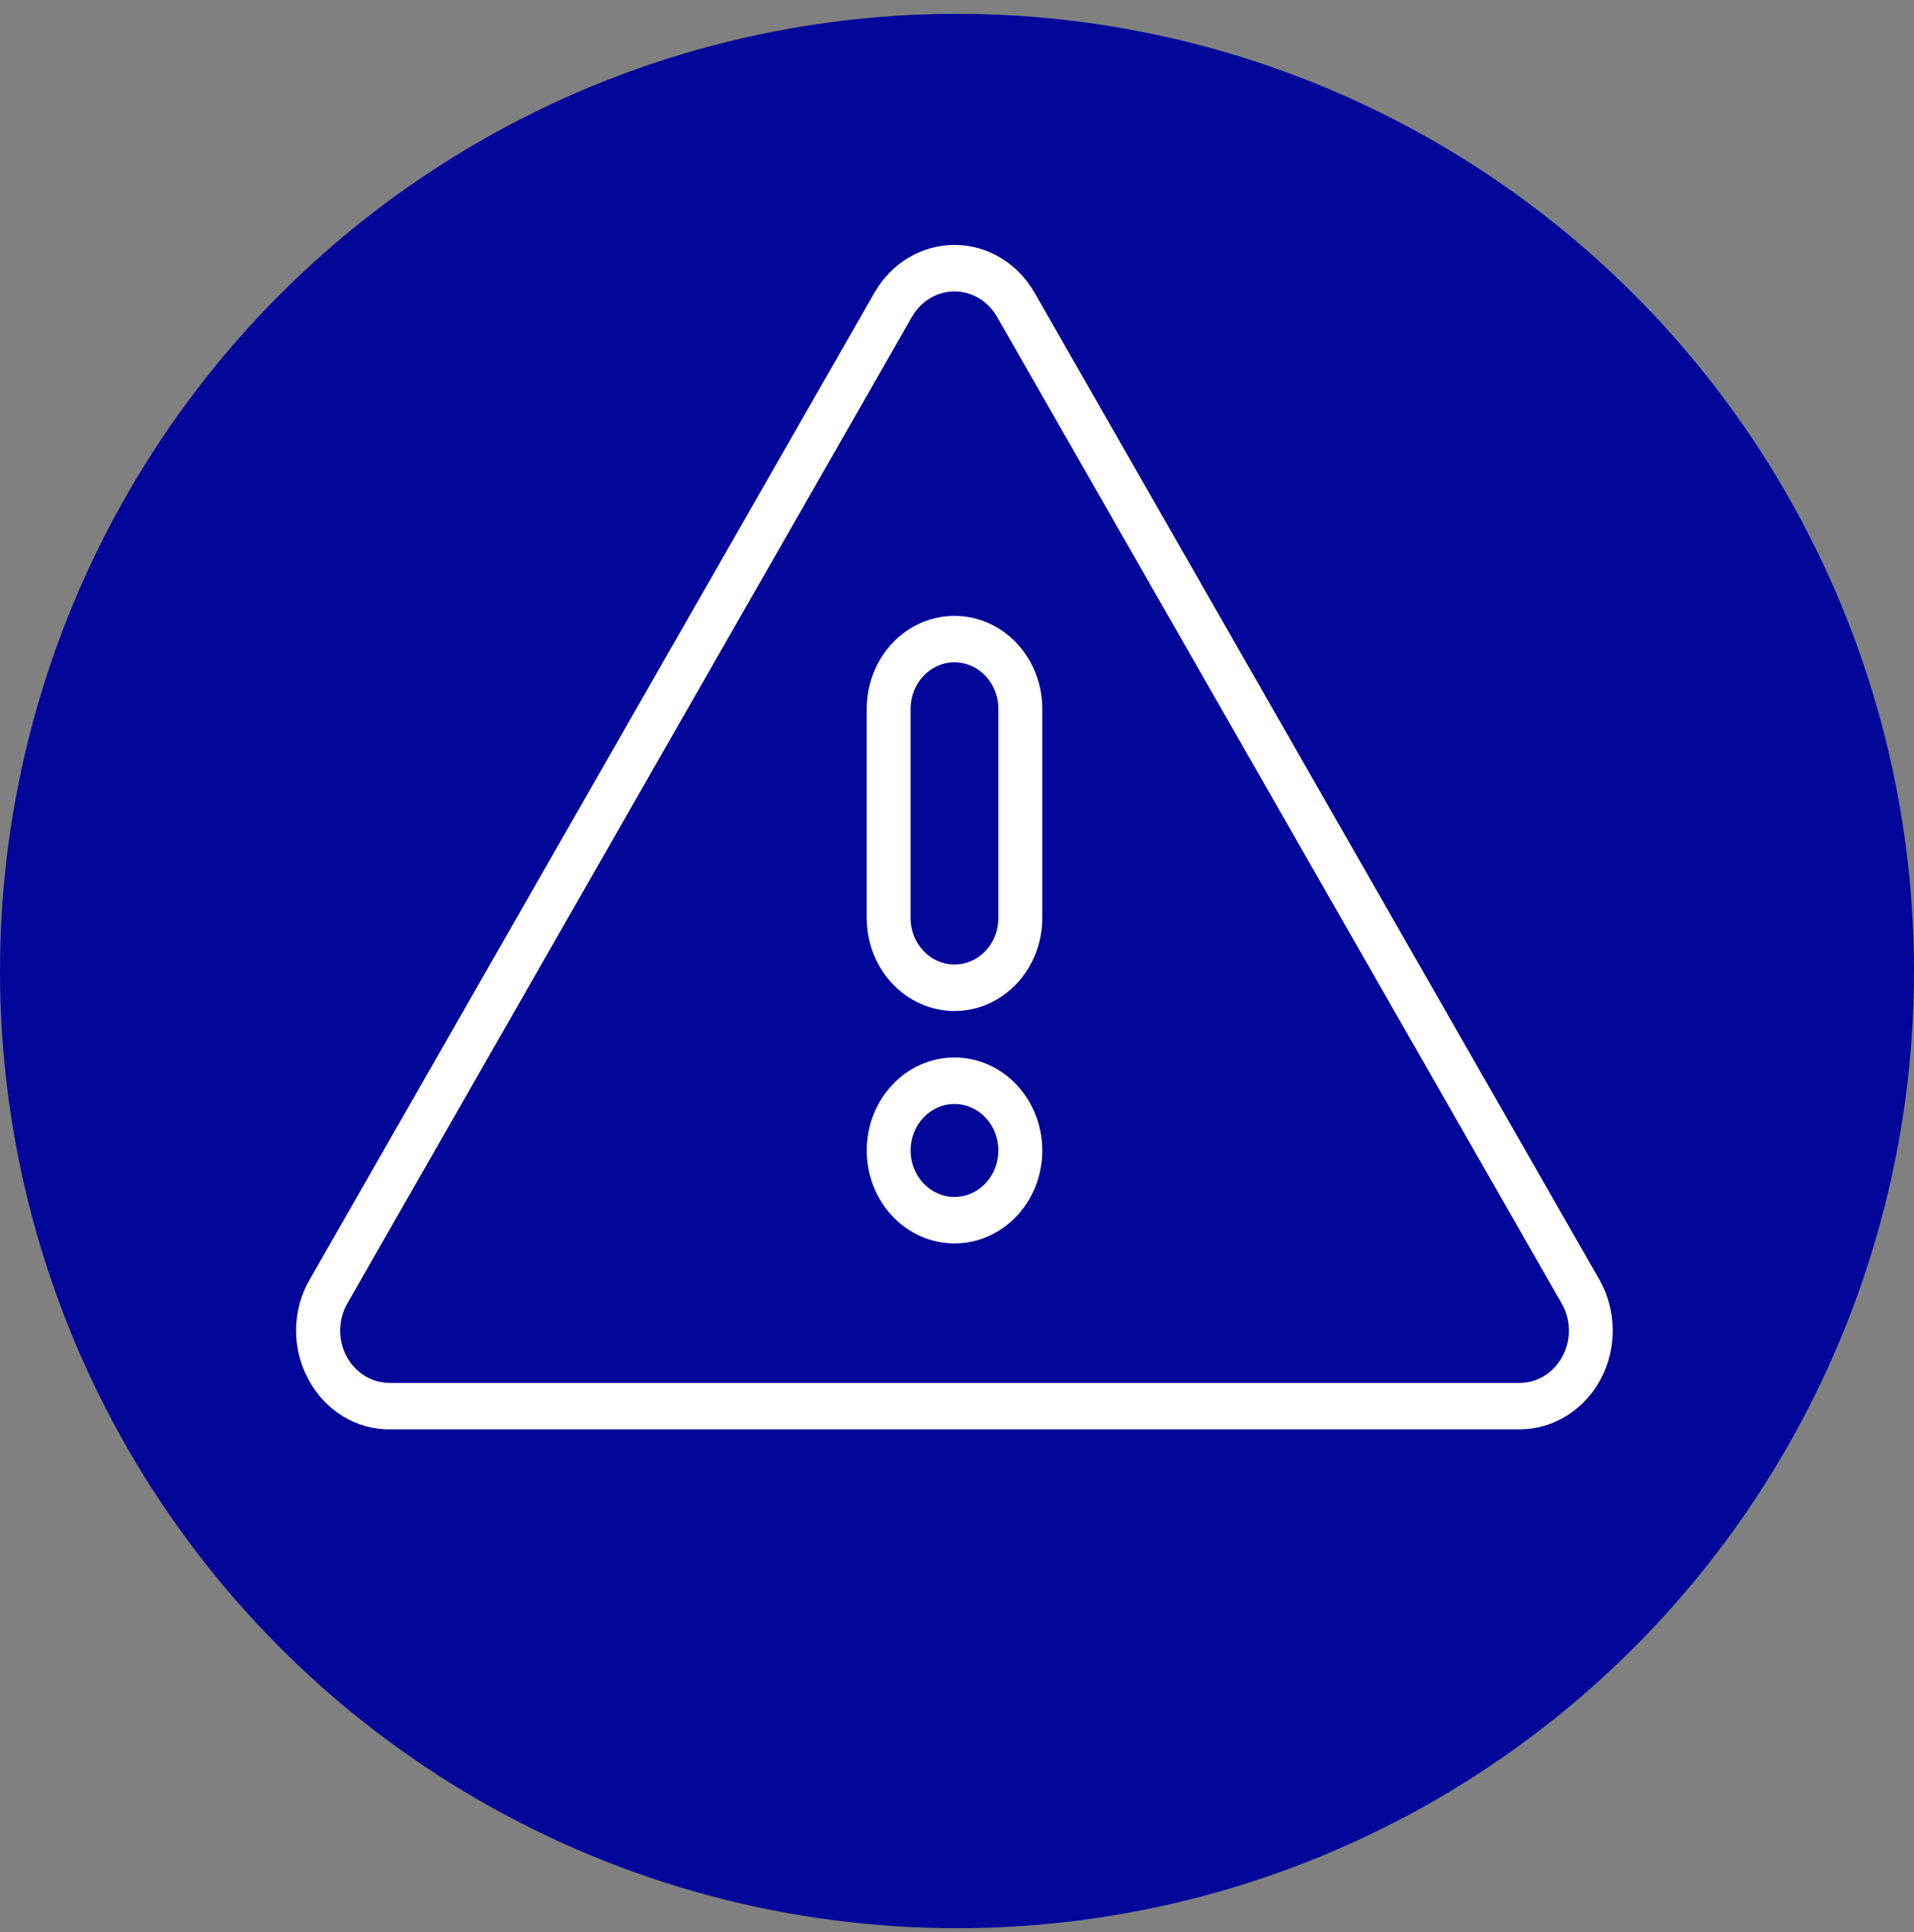
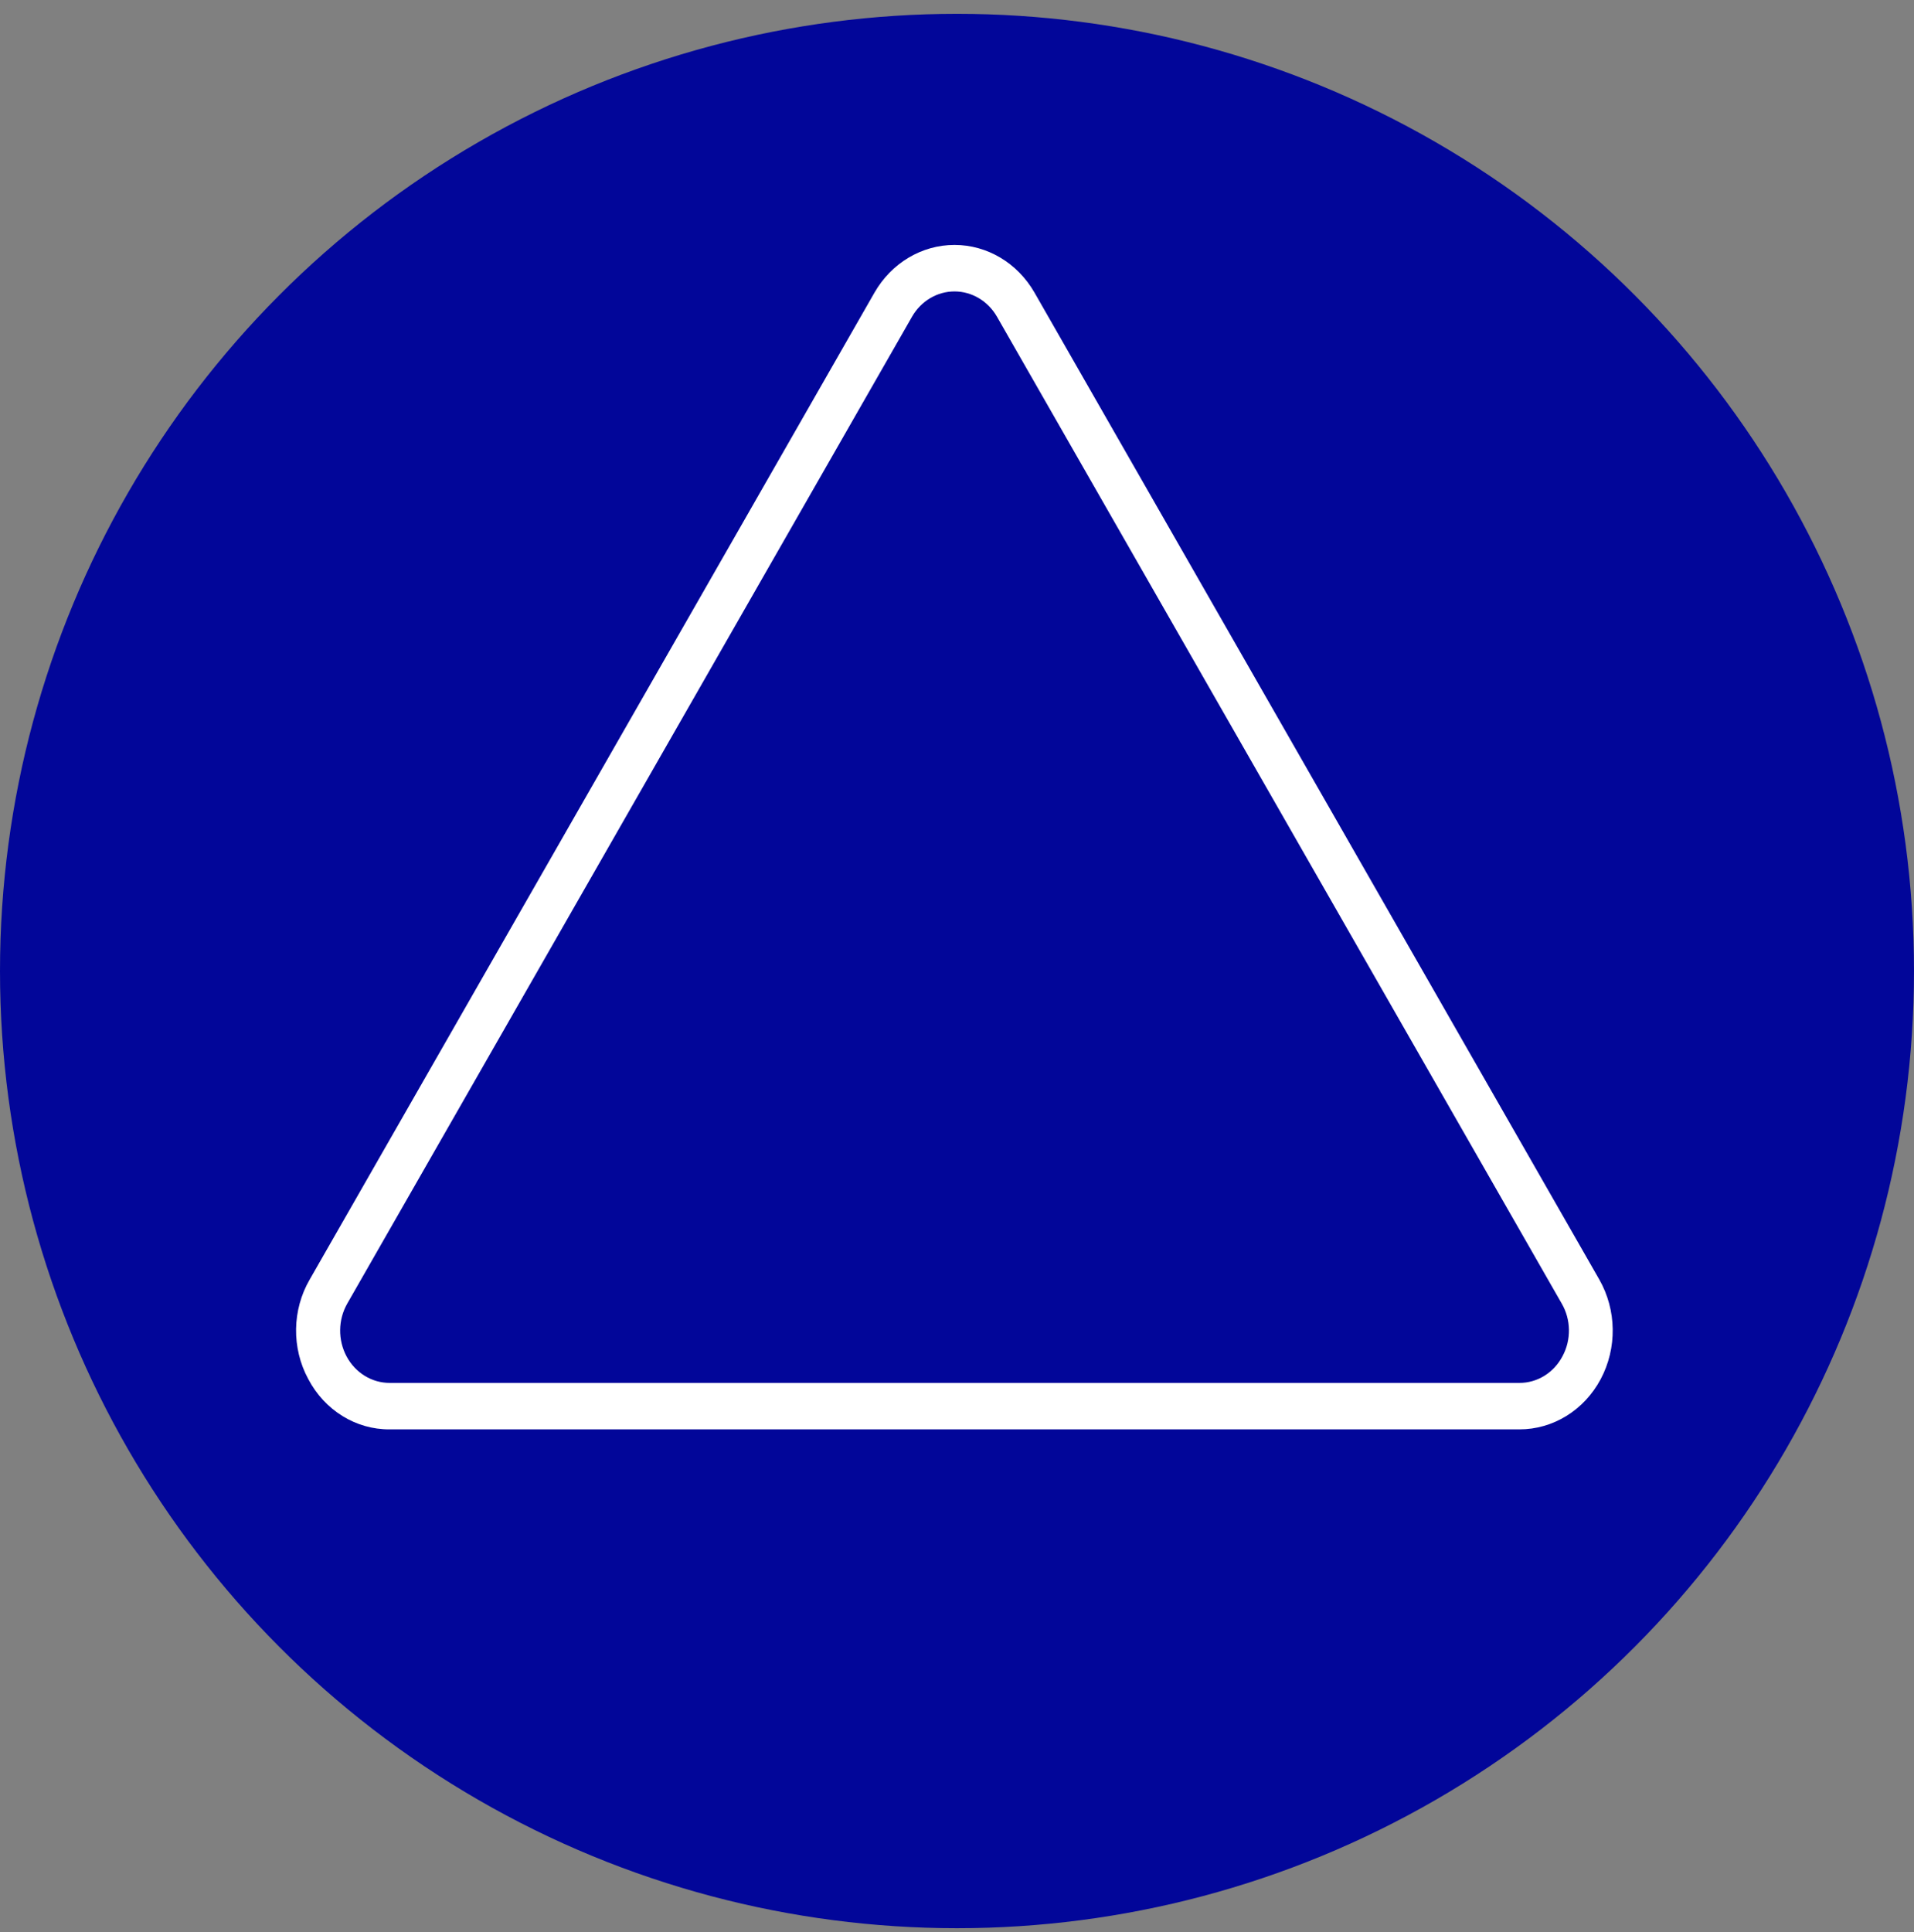
<svg xmlns="http://www.w3.org/2000/svg" fill="none" height="109" viewBox="0 0 108 109" width="108">
  <rect x="0" y="0" width="108" height="109" fill="#808080" stroke="none" />
  <circle cx="54" cy="54.78" fill="#020699" r="54" />
  <path d="M90.241 72.182L58.372 16.506C57.414 14.837 55.703 13.818 53.859 13.818C52.014 13.818 50.303 14.837 49.345 16.506L17.476 72.183C16.48 73.897 16.448 76.049 17.392 77.795C18.319 79.563 20.082 80.653 21.991 80.638H85.727C87.628 80.642 89.383 79.561 90.319 77.808C91.254 76.055 91.224 73.905 90.241 72.182ZM88.168 76.508C87.676 77.446 86.739 78.024 85.726 78.016H21.991C20.984 78.02 20.053 77.449 19.556 76.522C19.06 75.594 19.074 74.455 19.594 73.542L51.463 17.866C51.972 16.981 52.88 16.441 53.859 16.441C54.838 16.441 55.746 16.981 56.255 17.866L88.123 73.541C88.649 74.447 88.666 75.585 88.168 76.508Z" fill="white" />
-   <path d="M48.906 39.989V51.79C48.906 54.687 51.123 57.035 53.859 57.035C56.594 57.035 58.812 54.687 58.812 51.79V39.989C58.812 37.092 56.594 34.744 53.859 34.744C51.123 34.744 48.906 37.092 48.906 39.989ZM56.335 39.989V51.79C56.335 53.239 55.227 54.413 53.859 54.413C52.491 54.413 51.382 53.239 51.382 51.79V39.989C51.382 38.541 52.491 37.366 53.859 37.366C55.227 37.366 56.335 38.541 56.335 39.989Z" fill="white" />
-   <path d="M53.859 59.658C51.123 59.658 48.906 62.006 48.906 64.903C48.906 67.8 51.123 70.148 53.859 70.148C56.594 70.148 58.812 67.8 58.812 64.903C58.809 62.008 56.593 59.661 53.859 59.658ZM53.859 67.525C52.491 67.525 51.382 66.351 51.382 64.903C51.382 63.455 52.491 62.28 53.859 62.28C55.227 62.28 56.335 63.455 56.335 64.903C56.334 66.351 55.226 67.524 53.859 67.525Z" fill="white" />
</svg>